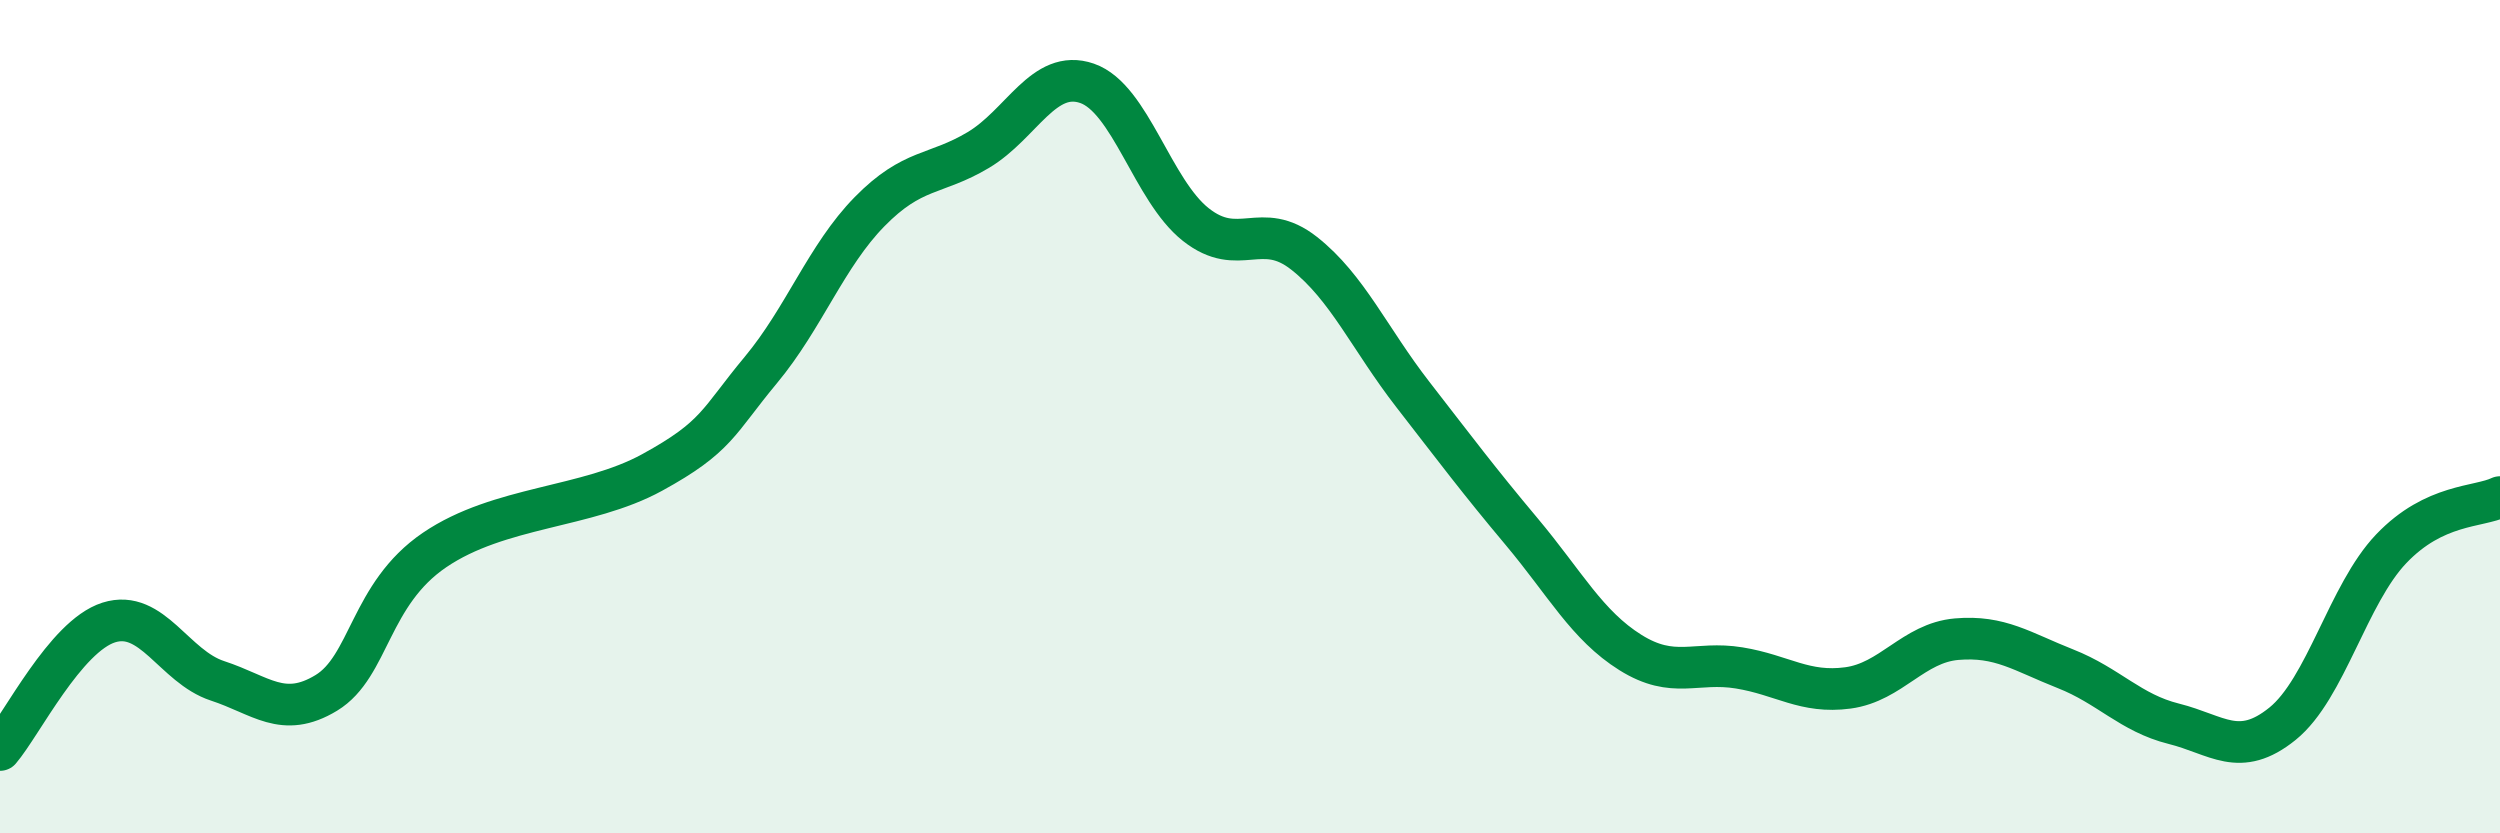
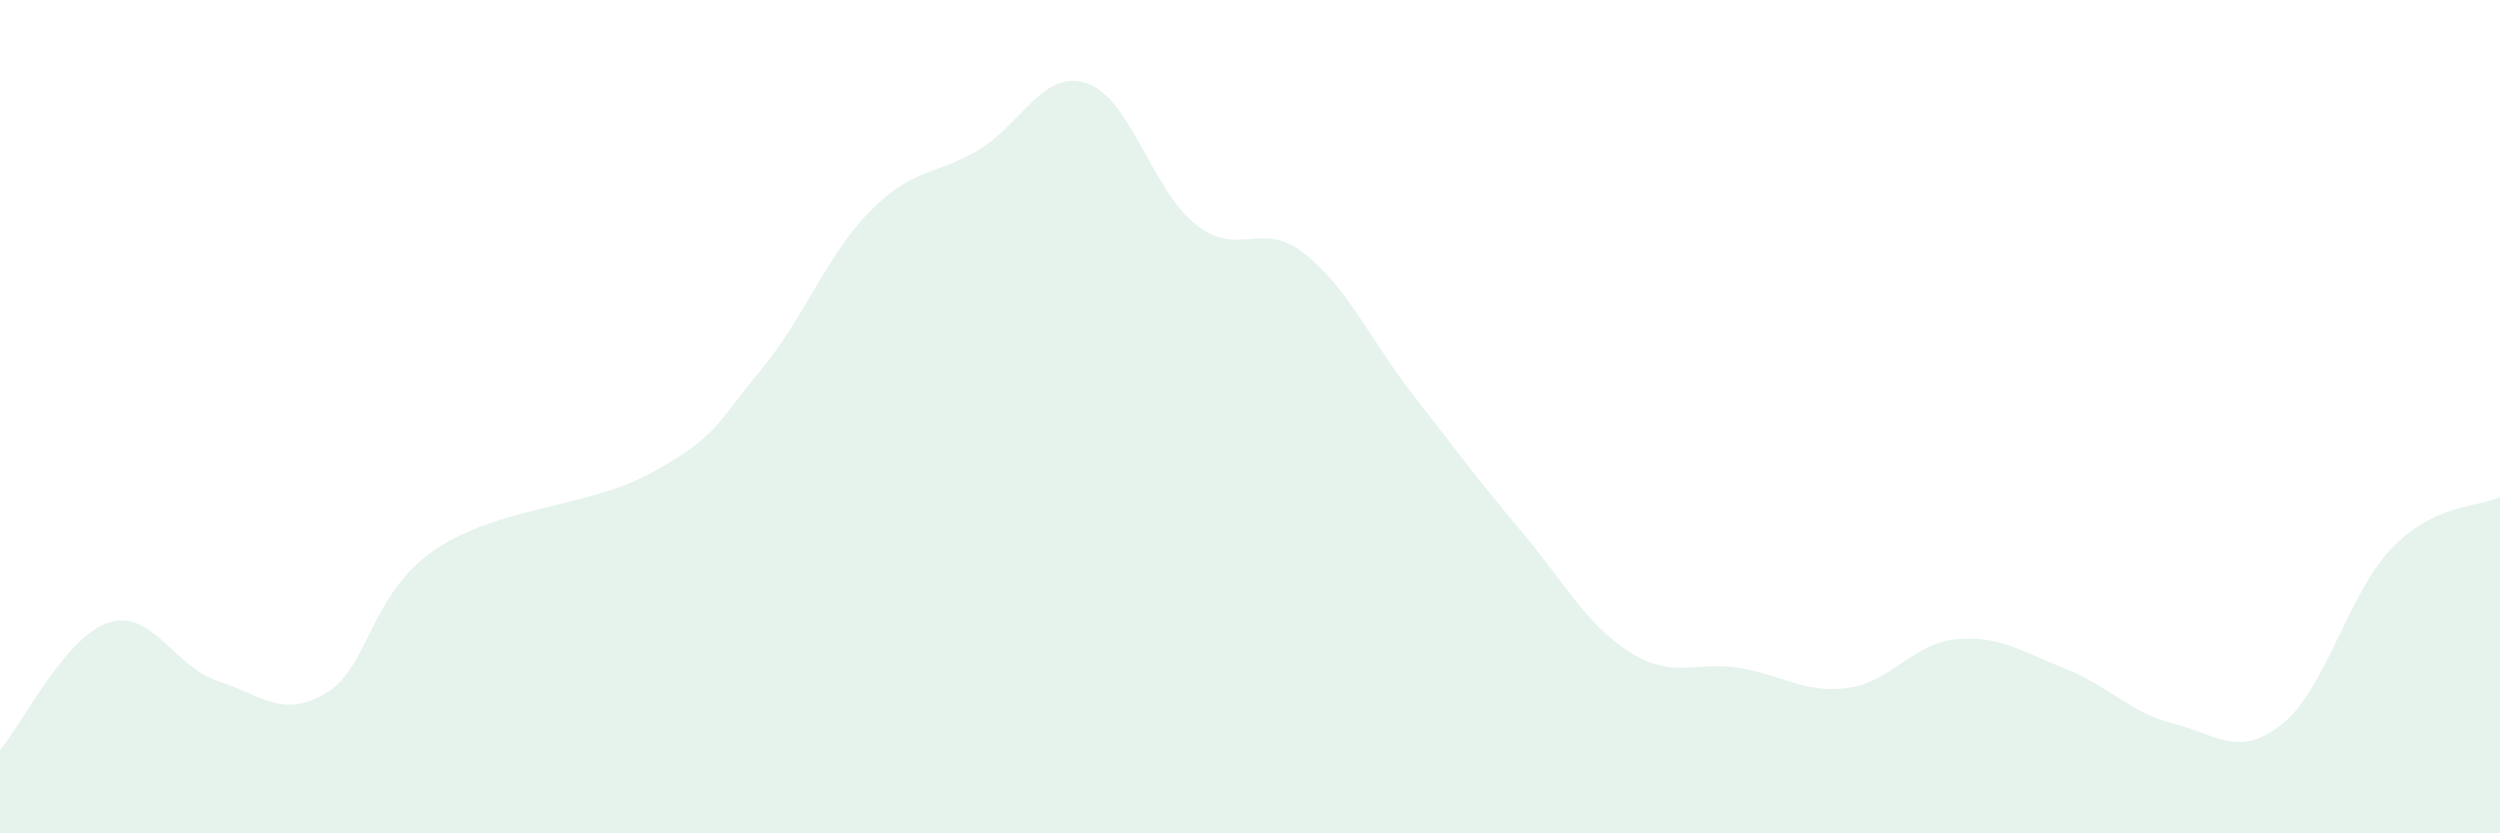
<svg xmlns="http://www.w3.org/2000/svg" width="60" height="20" viewBox="0 0 60 20">
  <path d="M 0,18 C 0.52,17.39 1.57,15.27 2.61,14.94 C 3.65,14.61 4.18,16 5.22,16.34 C 6.26,16.68 6.79,17.26 7.83,16.63 C 8.87,16 8.87,14.26 10.43,13.2 C 11.99,12.14 14.08,12.2 15.65,11.34 C 17.22,10.48 17.22,10.13 18.26,8.88 C 19.3,7.63 19.83,6.14 20.87,5.08 C 21.91,4.02 22.44,4.22 23.48,3.6 C 24.52,2.98 25.05,1.64 26.09,2 C 27.13,2.36 27.66,4.57 28.7,5.39 C 29.74,6.21 30.26,5.26 31.3,6.08 C 32.34,6.9 32.87,8.13 33.91,9.47 C 34.95,10.81 35.48,11.52 36.52,12.76 C 37.56,14 38.09,15.01 39.13,15.66 C 40.17,16.31 40.7,15.86 41.74,16.03 C 42.78,16.2 43.31,16.65 44.35,16.51 C 45.39,16.37 45.92,15.43 46.96,15.34 C 48,15.25 48.53,15.64 49.57,16.05 C 50.61,16.46 51.13,17.11 52.17,17.37 C 53.21,17.63 53.74,18.21 54.78,17.37 C 55.82,16.53 56.35,14.26 57.39,13.17 C 58.43,12.08 59.48,12.18 60,11.93L60 20L0 20Z" fill="#008740" opacity="0.1" stroke-linecap="round" stroke-linejoin="round" />
-   <path d="M 0,18 C 0.52,17.39 1.57,15.27 2.61,14.94 C 3.65,14.61 4.18,16 5.22,16.34 C 6.26,16.68 6.79,17.26 7.83,16.63 C 8.87,16 8.87,14.26 10.43,13.2 C 11.99,12.14 14.08,12.2 15.65,11.34 C 17.22,10.48 17.22,10.13 18.26,8.88 C 19.3,7.63 19.83,6.14 20.87,5.08 C 21.91,4.02 22.44,4.22 23.48,3.6 C 24.52,2.98 25.05,1.64 26.09,2 C 27.13,2.36 27.66,4.57 28.7,5.39 C 29.74,6.21 30.26,5.26 31.3,6.08 C 32.34,6.9 32.87,8.13 33.91,9.47 C 34.95,10.81 35.48,11.52 36.52,12.76 C 37.56,14 38.09,15.01 39.13,15.66 C 40.17,16.31 40.7,15.86 41.74,16.03 C 42.78,16.2 43.31,16.65 44.35,16.51 C 45.39,16.37 45.92,15.43 46.96,15.34 C 48,15.25 48.53,15.64 49.57,16.05 C 50.61,16.46 51.13,17.11 52.17,17.37 C 53.21,17.63 53.74,18.21 54.78,17.37 C 55.82,16.53 56.35,14.26 57.39,13.17 C 58.43,12.08 59.48,12.18 60,11.93" stroke="#008740" stroke-width="1" fill="none" stroke-linecap="round" stroke-linejoin="round" />
</svg>